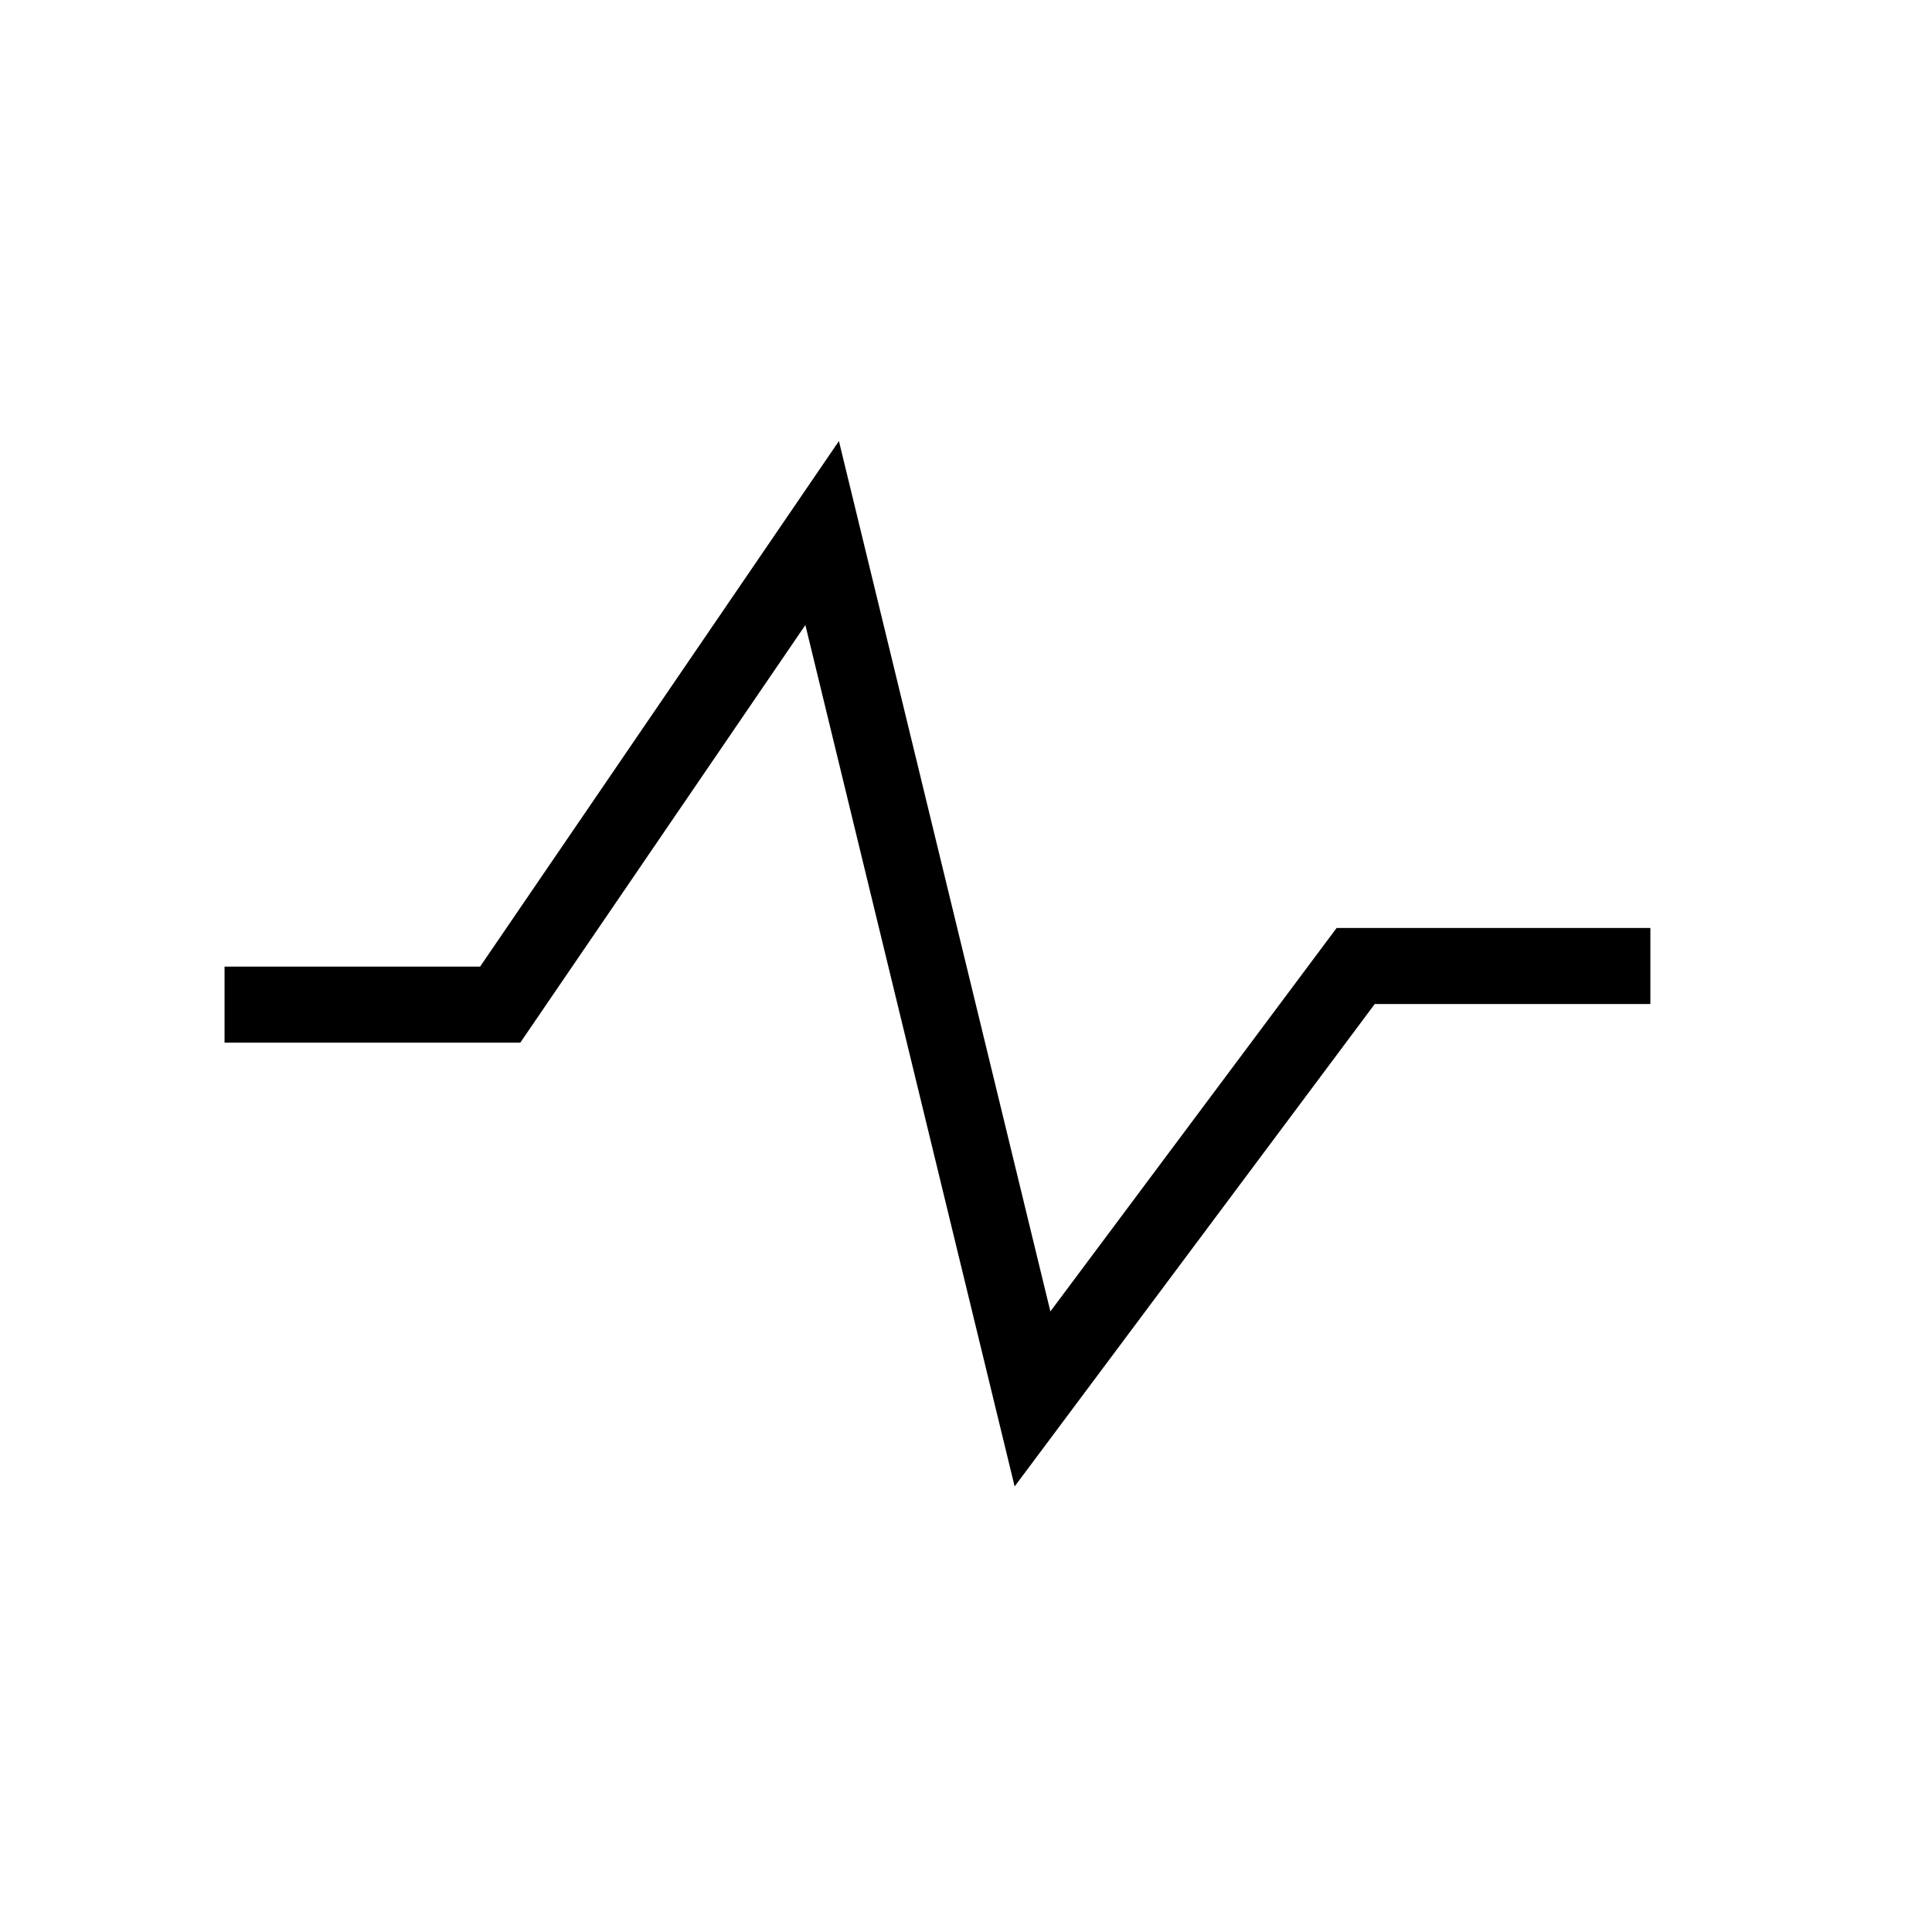
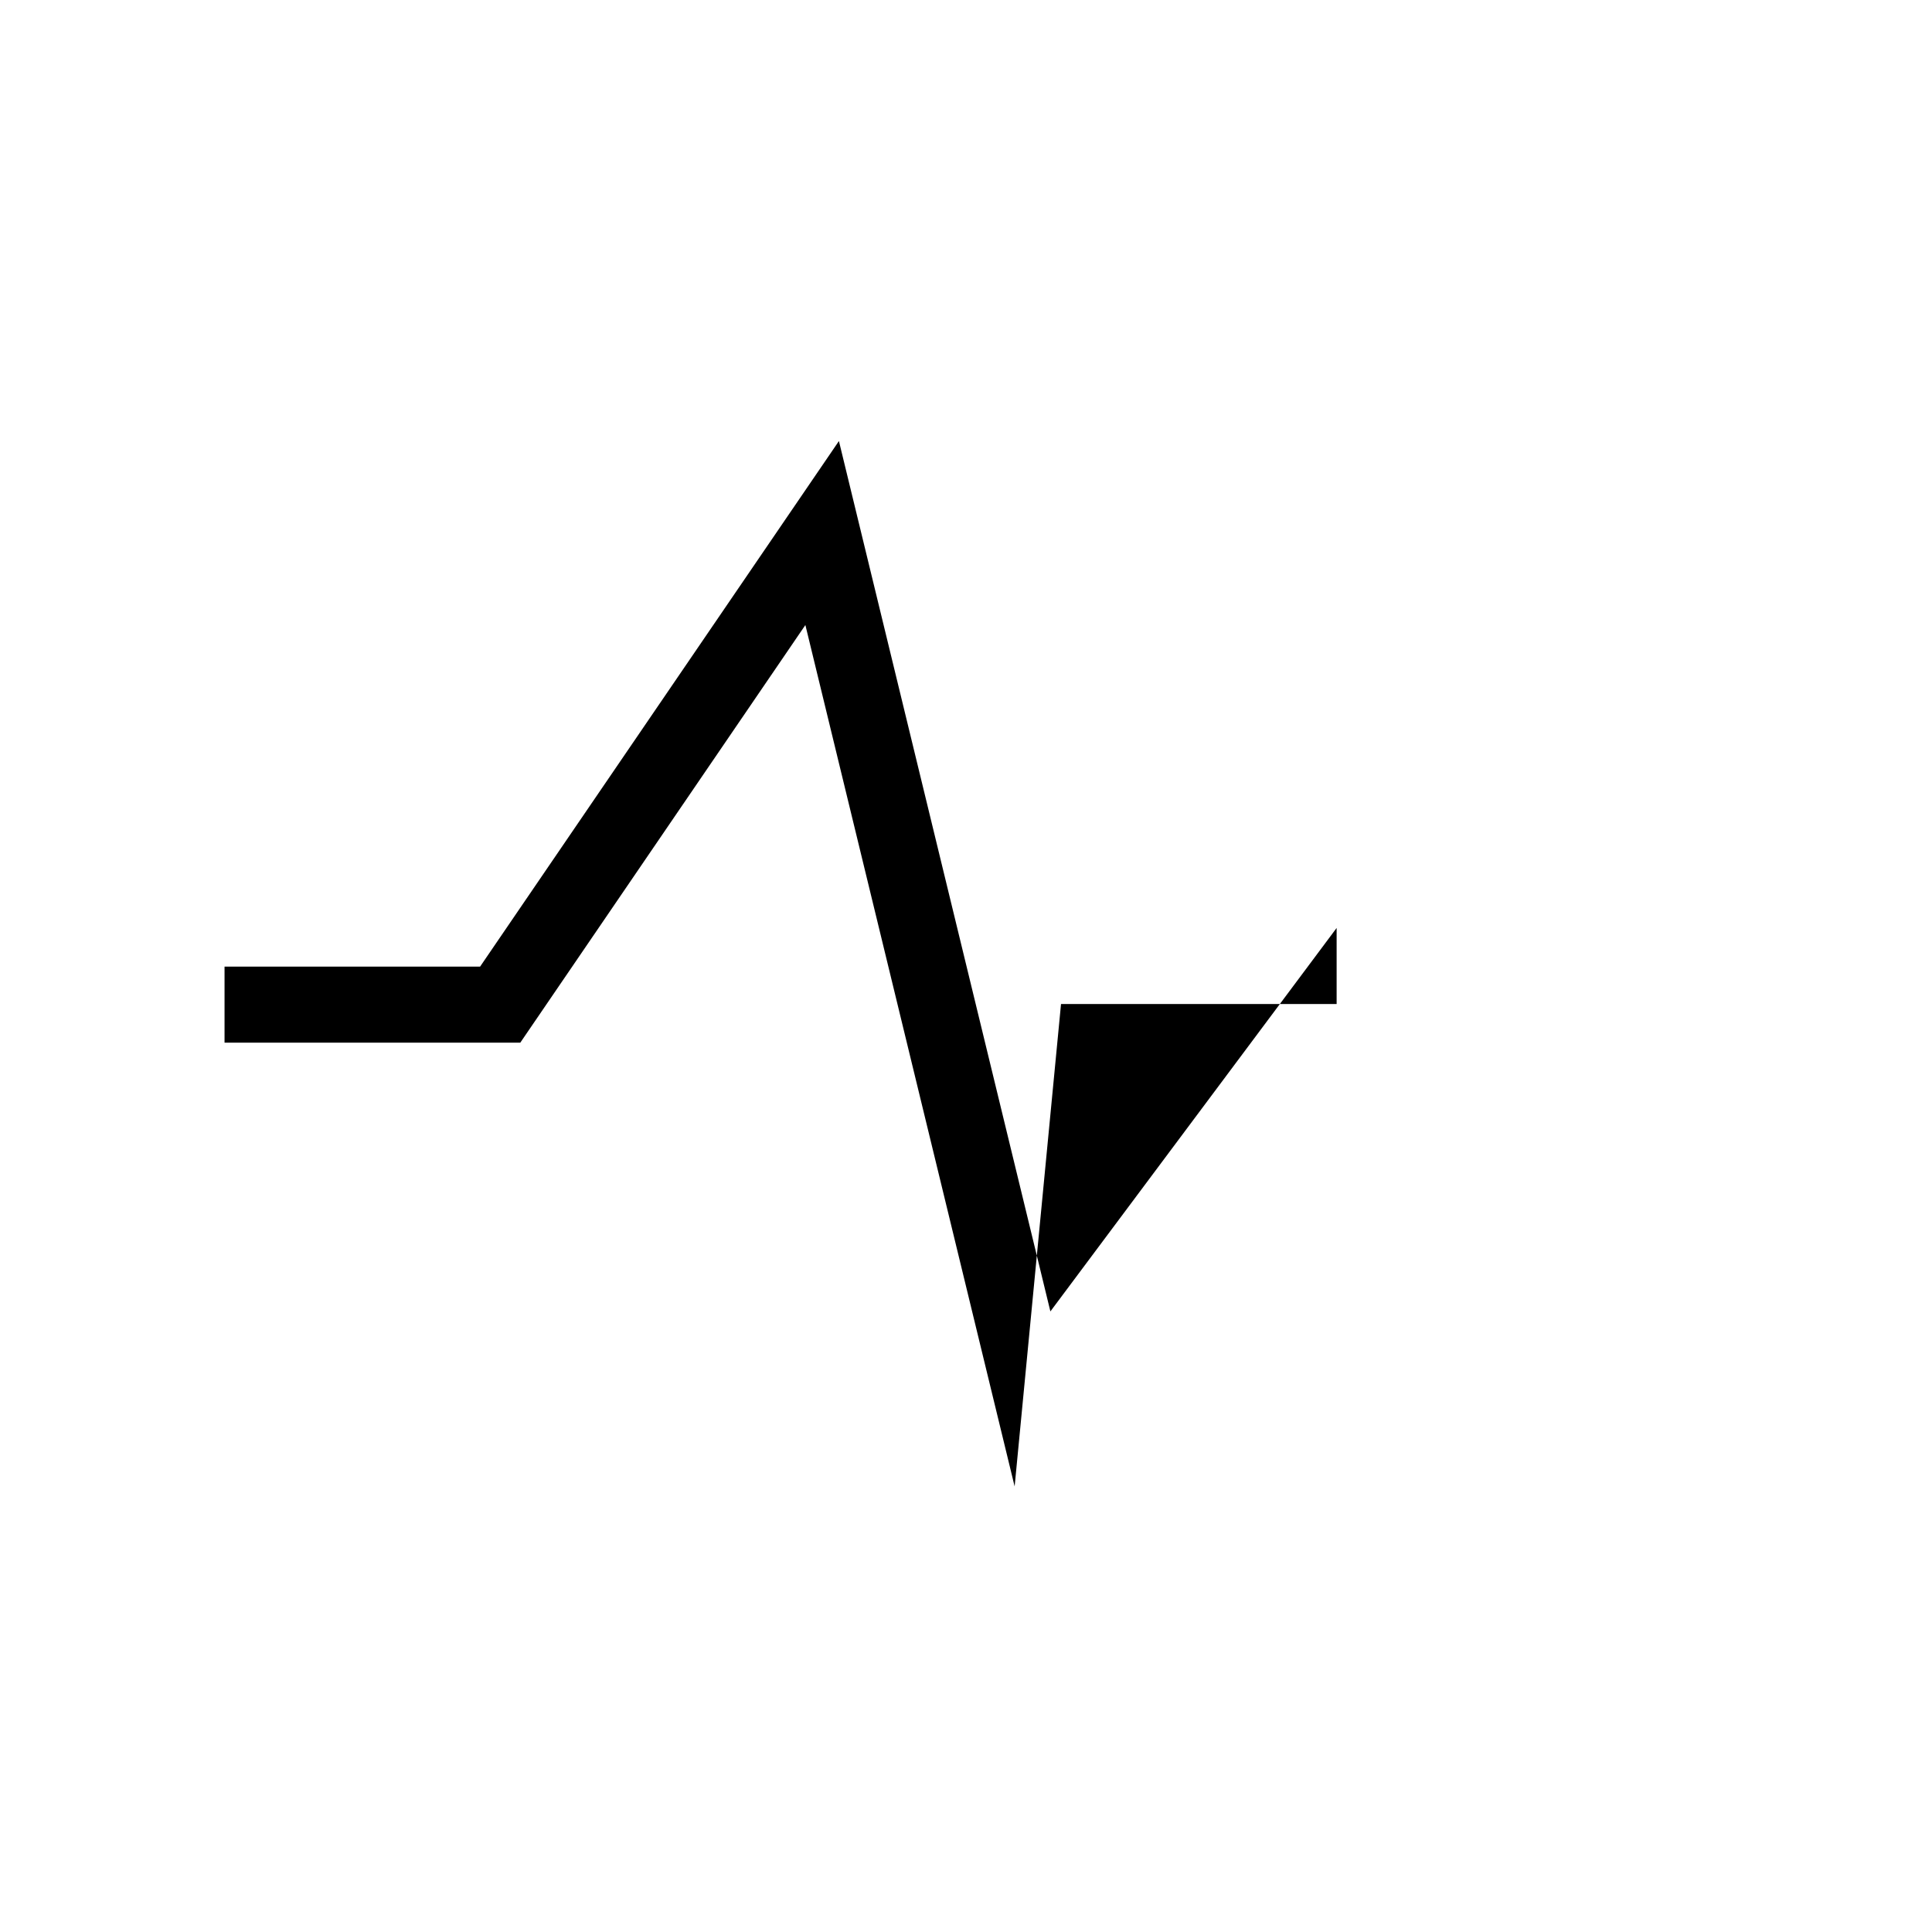
<svg xmlns="http://www.w3.org/2000/svg" fill="#000000" width="800px" height="800px" version="1.1" viewBox="144 144 512 512">
-   <path d="m412.89 537.92-55.457-228.28-75.547 110.67h-78.379v-20.152h67.727l95.09-139.28 56.039 230.66 75.859-101.62h83.145v20.152h-73.039z" />
+   <path d="m412.89 537.92-55.457-228.28-75.547 110.67h-78.379v-20.152h67.727l95.09-139.28 56.039 230.66 75.859-101.62v20.152h-73.039z" />
</svg>